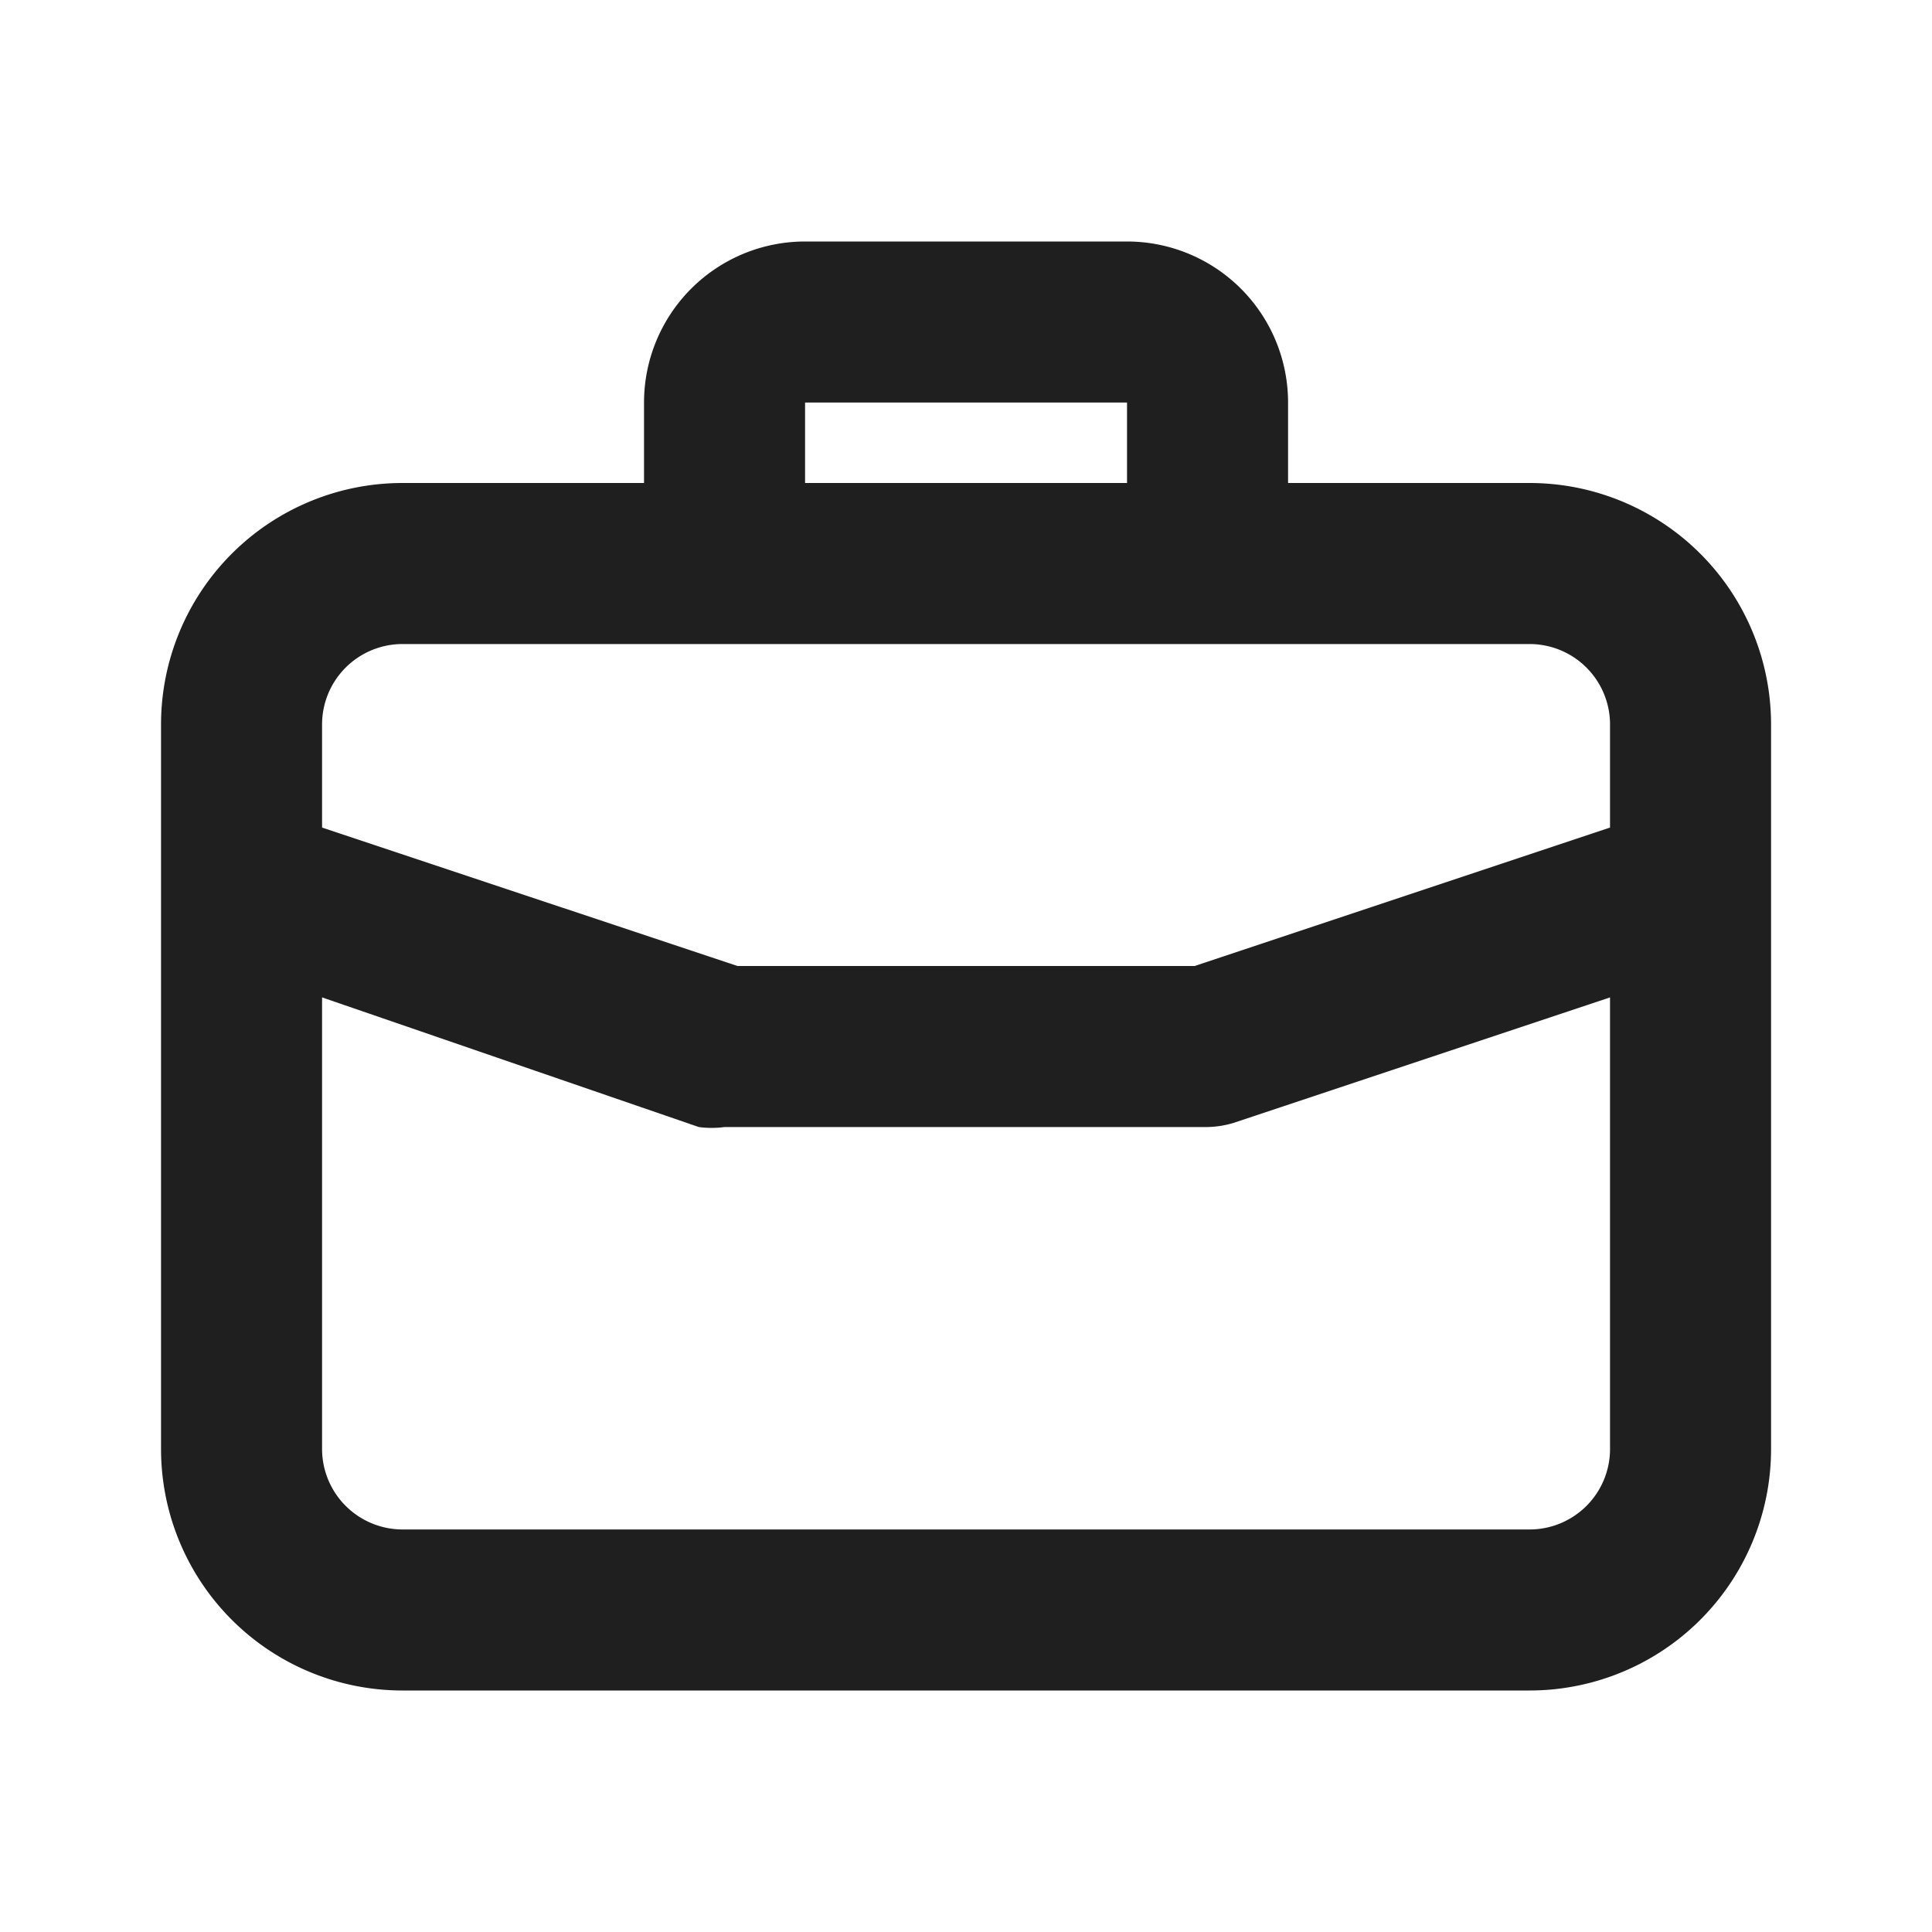
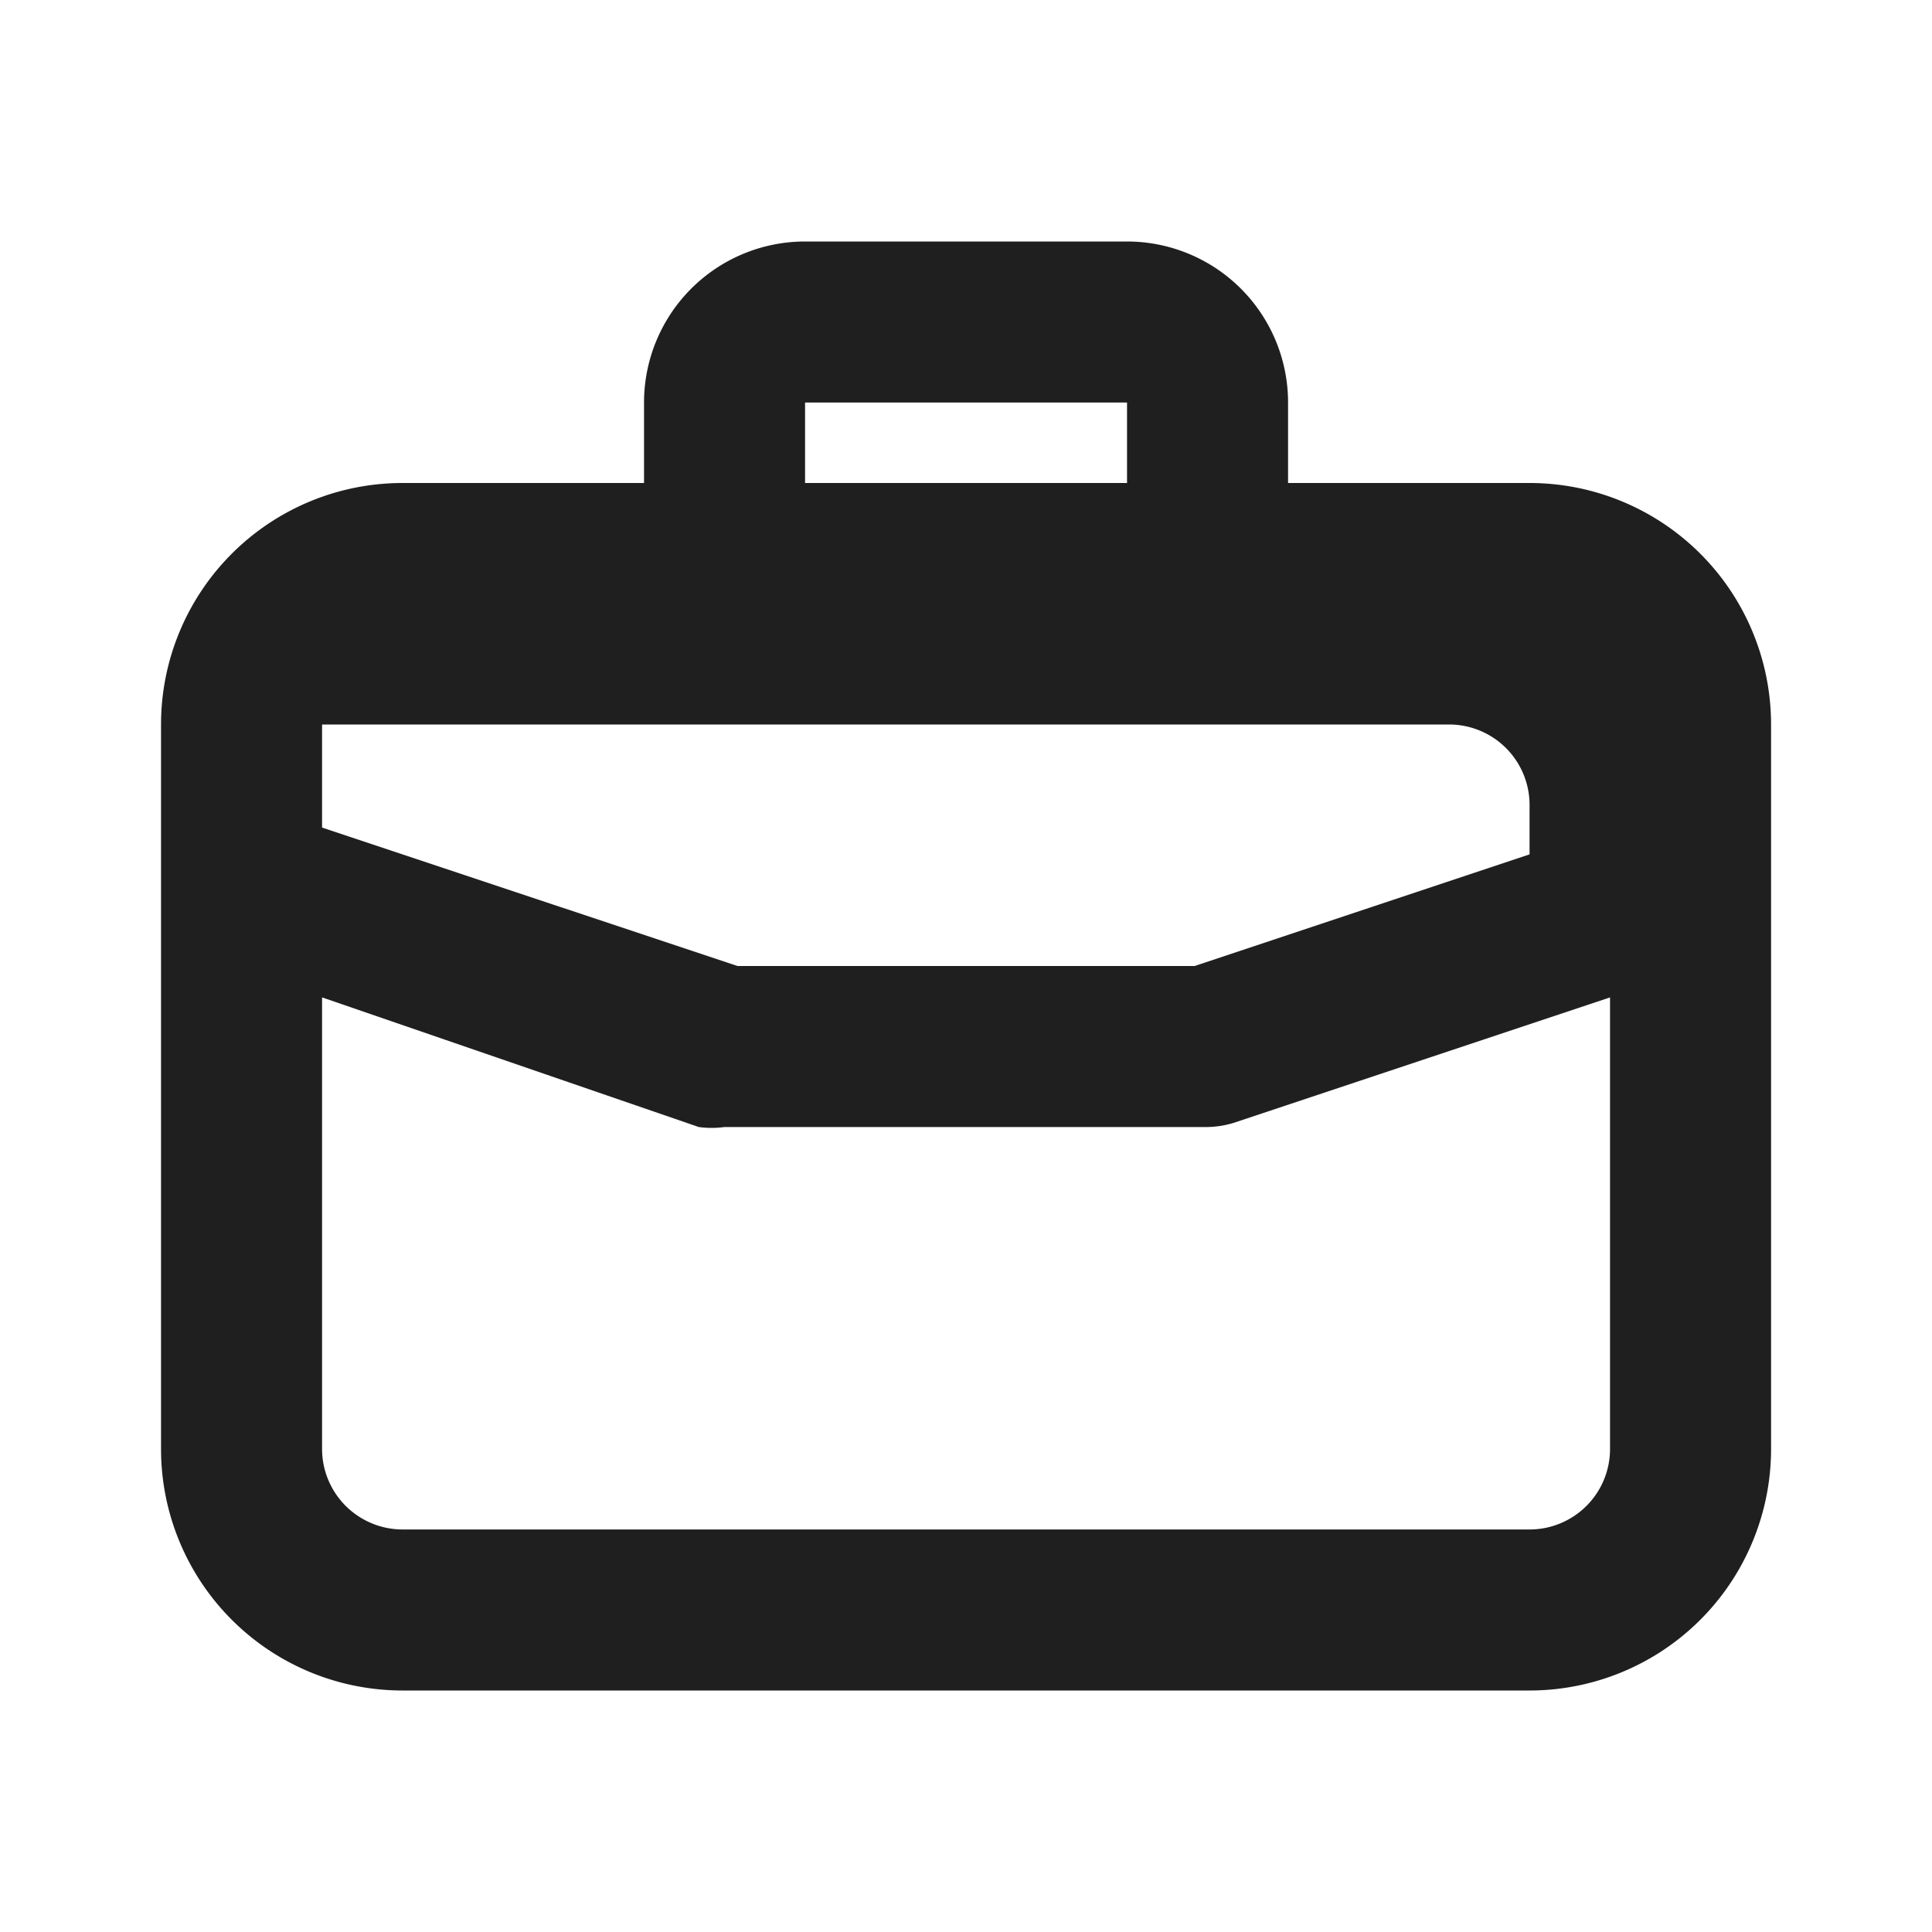
<svg xmlns="http://www.w3.org/2000/svg" width="20" height="20" fill="none">
-   <path fill="#1F1F1F" d="M15.834 5h-2.5v-.833A1.667 1.667 0 0 0 11.667 2.5H8.334a1.667 1.667 0 0 0-1.667 1.667V5h-2.5a2.5 2.5 0 0 0-2.5 2.5V15a2.5 2.5 0 0 0 2.5 2.5h11.667a2.5 2.5 0 0 0 2.5-2.5V7.5a2.5 2.5 0 0 0-2.5-2.5Zm-7.5-.833h3.333V5H8.334v-.833ZM16.667 15a.833.833 0 0 1-.833.833H4.167A.834.834 0 0 1 3.334 15v-4.675l3.9 1.342a.992.992 0 0 0 .266 0h5a.992.992 0 0 0 .267-.042l3.9-1.3V15Zm0-6.433L12.367 10H7.634l-4.3-1.433V7.5a.833.833 0 0 1 .833-.833h11.667a.833.833 0 0 1 .833.833v1.067Z" />
+   <path fill="#1F1F1F" d="M15.834 5h-2.5v-.833A1.667 1.667 0 0 0 11.667 2.5H8.334a1.667 1.667 0 0 0-1.667 1.667V5h-2.5a2.5 2.5 0 0 0-2.5 2.5V15a2.5 2.5 0 0 0 2.5 2.5h11.667a2.5 2.5 0 0 0 2.5-2.5V7.5a2.5 2.5 0 0 0-2.5-2.5Zm-7.5-.833h3.333V5H8.334v-.833ZM16.667 15a.833.833 0 0 1-.833.833H4.167A.834.834 0 0 1 3.334 15v-4.675l3.9 1.342a.992.992 0 0 0 .266 0h5a.992.992 0 0 0 .267-.042l3.9-1.3V15Zm0-6.433L12.367 10H7.634l-4.3-1.433V7.5h11.667a.833.833 0 0 1 .833.833v1.067Z" />
</svg>